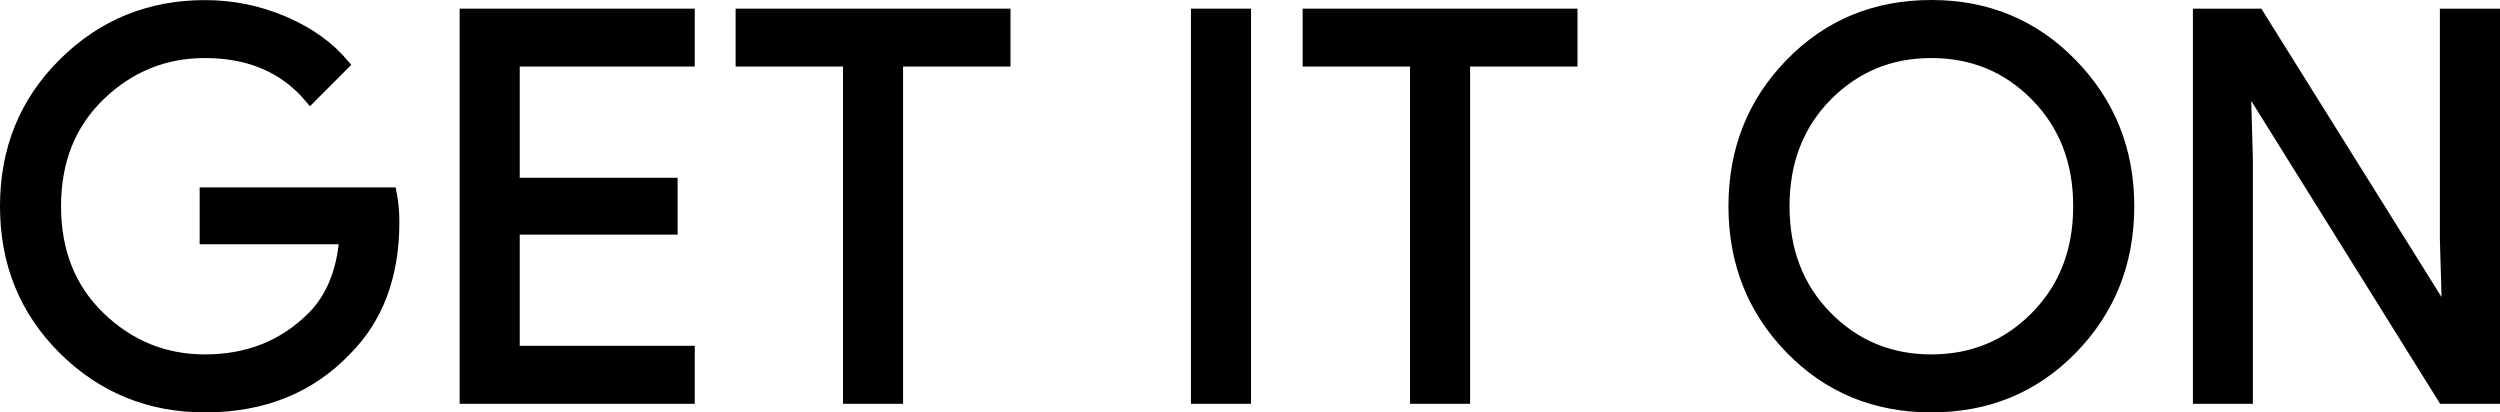
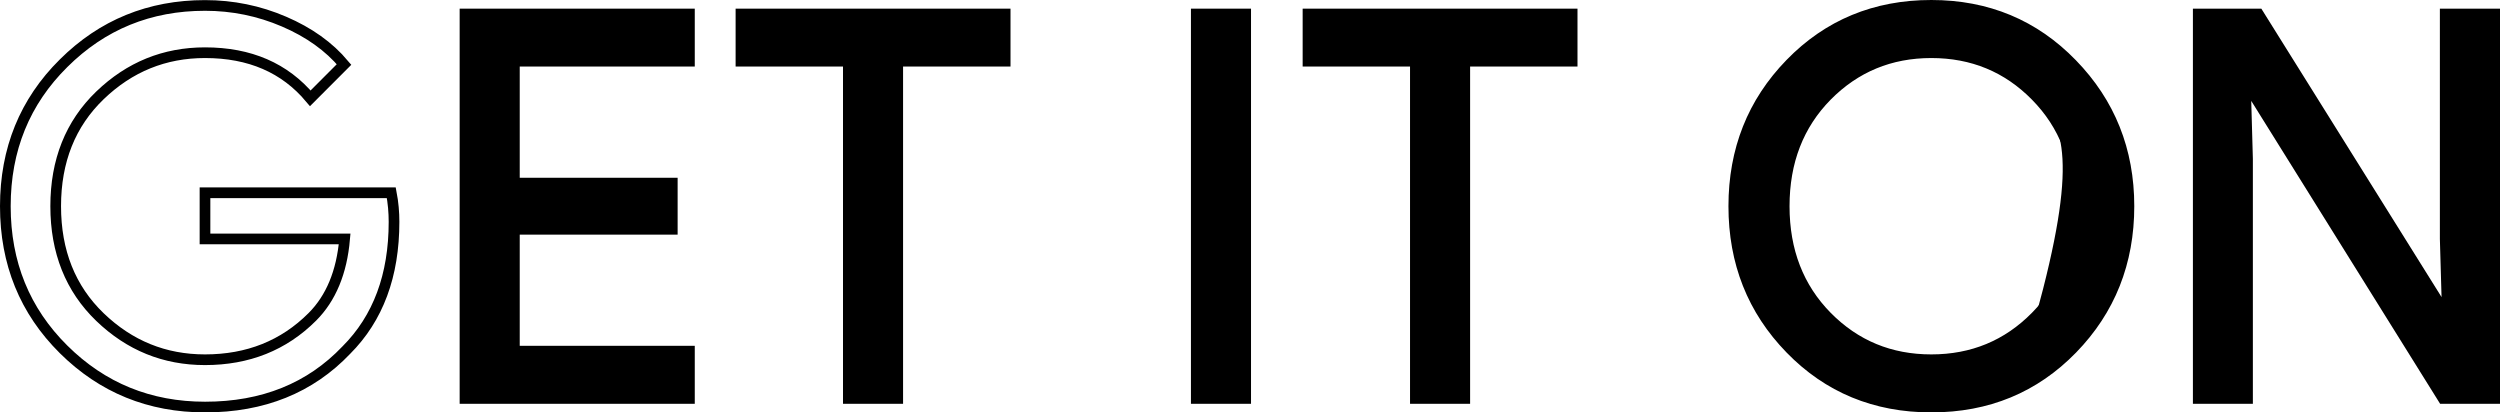
<svg xmlns="http://www.w3.org/2000/svg" fill="none" height="100%" overflow="visible" preserveAspectRatio="none" style="display: block;" viewBox="0 0 46.818 7.723" width="100%">
  <g id="Get it on">
-     <path d="M7.379 4.154C7.379 5.159 7.082 5.96 6.485 6.557C5.808 7.268 4.925 7.623 3.84 7.623C2.801 7.623 1.917 7.263 1.191 6.543C0.464 5.822 0.1 4.929 0.1 3.863C0.1 2.796 0.464 1.904 1.191 1.184C1.917 0.462 2.801 0.102 3.84 0.102C4.356 0.102 4.85 0.203 5.318 0.404C5.787 0.605 6.162 0.873 6.443 1.208L5.811 1.841C5.334 1.271 4.678 0.987 3.839 0.987C3.081 0.987 2.426 1.253 1.872 1.786C1.319 2.319 1.043 3.011 1.043 3.862C1.043 4.713 1.319 5.405 1.872 5.938C2.426 6.471 3.081 6.737 3.839 6.737C4.643 6.737 5.314 6.47 5.85 5.933C6.198 5.584 6.4 5.098 6.454 4.475H3.839V3.61H7.328C7.364 3.798 7.379 3.98 7.379 4.154Z" fill="black" />
    <path d="M12.911 1.146H9.633V3.429H12.59V4.294H9.633V6.576H12.911V7.462H8.708V0.262H12.911V1.146Z" fill="black" />
    <path d="M16.812 7.462H15.887V1.146H13.876V0.262H18.824V1.146H16.812V7.462Z" fill="black" />
    <path d="M22.403 7.462V0.262H23.328V7.462H22.403Z" fill="black" />
    <path d="M27.431 7.462H26.506V1.146H24.495V0.262H29.442V1.146H27.431V7.462Z" fill="black" />
-     <path d="M38.808 6.532C38.1 7.259 37.221 7.623 36.168 7.623C35.116 7.623 34.236 7.259 33.529 6.532C32.821 5.805 32.469 4.914 32.469 3.862C32.469 2.81 32.821 1.919 33.529 1.192C34.236 0.465 35.116 0.1 36.168 0.1C37.215 0.1 38.093 0.466 38.803 1.197C39.514 1.928 39.869 2.816 39.869 3.862C39.869 4.914 39.515 5.805 38.808 6.532ZM34.212 5.928C34.745 6.468 35.397 6.737 36.168 6.737C36.94 6.737 37.593 6.467 38.124 5.928C38.657 5.388 38.925 4.7 38.925 3.862C38.925 3.024 38.657 2.336 38.124 1.796C37.593 1.256 36.94 0.987 36.168 0.987C35.397 0.987 34.745 1.257 34.212 1.796C33.681 2.336 33.413 3.024 33.413 3.862C33.413 4.7 33.681 5.388 34.212 5.928Z" fill="black" />
+     <path d="M38.808 6.532C38.1 7.259 37.221 7.623 36.168 7.623C35.116 7.623 34.236 7.259 33.529 6.532C32.821 5.805 32.469 4.914 32.469 3.862C32.469 2.81 32.821 1.919 33.529 1.192C34.236 0.465 35.116 0.1 36.168 0.1C37.215 0.1 38.093 0.466 38.803 1.197C39.514 1.928 39.869 2.816 39.869 3.862C39.869 4.914 39.515 5.805 38.808 6.532ZM34.212 5.928C34.745 6.468 35.397 6.737 36.168 6.737C36.94 6.737 37.593 6.467 38.124 5.928C38.925 3.024 38.657 2.336 38.124 1.796C37.593 1.256 36.94 0.987 36.168 0.987C35.397 0.987 34.745 1.257 34.212 1.796C33.681 2.336 33.413 3.024 33.413 3.862C33.413 4.7 33.681 5.388 34.212 5.928Z" fill="black" />
    <path d="M41.167 7.462V0.262H42.293L45.792 5.862H45.832L45.792 4.475V0.262H46.718V7.462H45.752L42.09 1.589H42.051L42.09 2.976V7.462H41.167Z" fill="black" />
    <path d="M7.379 4.154C7.379 5.159 7.082 5.96 6.485 6.557C5.808 7.268 4.925 7.623 3.84 7.623C2.801 7.623 1.917 7.263 1.191 6.543C0.464 5.822 0.1 4.929 0.1 3.863C0.1 2.796 0.464 1.904 1.191 1.184C1.917 0.462 2.801 0.102 3.84 0.102C4.356 0.102 4.85 0.203 5.318 0.404C5.787 0.605 6.162 0.873 6.443 1.208L5.811 1.841C5.334 1.271 4.678 0.987 3.839 0.987C3.081 0.987 2.426 1.253 1.872 1.786C1.319 2.319 1.043 3.011 1.043 3.862C1.043 4.713 1.319 5.405 1.872 5.938C2.426 6.471 3.081 6.737 3.839 6.737C4.643 6.737 5.314 6.47 5.85 5.933C6.198 5.584 6.4 5.098 6.454 4.475H3.839V3.61H7.328C7.364 3.798 7.379 3.98 7.379 4.154Z" stroke="black" stroke-width="0.2" />
    <path d="M12.911 1.146H9.633V3.429H12.59V4.294H9.633V6.576H12.911V7.462H8.708V0.262H12.911V1.146Z" stroke="black" stroke-width="0.2" />
    <path d="M16.812 7.462H15.887V1.146H13.876V0.262H18.824V1.146H16.812V7.462Z" stroke="black" stroke-width="0.2" />
    <path d="M22.403 7.462V0.262H23.328V7.462H22.403Z" stroke="black" stroke-width="0.2" />
    <path d="M27.431 7.462H26.506V1.146H24.495V0.262H29.442V1.146H27.431V7.462Z" stroke="black" stroke-width="0.2" />
    <path d="M38.808 6.532C38.1 7.259 37.221 7.623 36.168 7.623C35.116 7.623 34.236 7.259 33.529 6.532C32.821 5.805 32.469 4.914 32.469 3.862C32.469 2.81 32.821 1.919 33.529 1.192C34.236 0.465 35.116 0.1 36.168 0.1C37.215 0.1 38.093 0.466 38.803 1.197C39.514 1.928 39.869 2.816 39.869 3.862C39.869 4.914 39.515 5.805 38.808 6.532ZM34.212 5.928C34.745 6.468 35.397 6.737 36.168 6.737C36.94 6.737 37.593 6.467 38.124 5.928C38.657 5.388 38.925 4.7 38.925 3.862C38.925 3.024 38.657 2.336 38.124 1.796C37.593 1.256 36.94 0.987 36.168 0.987C35.397 0.987 34.745 1.257 34.212 1.796C33.681 2.336 33.413 3.024 33.413 3.862C33.413 4.7 33.681 5.388 34.212 5.928Z" stroke="black" stroke-width="0.2" />
    <path d="M41.167 7.462V0.262H42.293L45.792 5.862H45.832L45.792 4.475V0.262H46.718V7.462H45.752L42.09 1.589H42.051L42.09 2.976V7.462H41.167Z" stroke="black" stroke-width="0.2" />
  </g>
</svg>